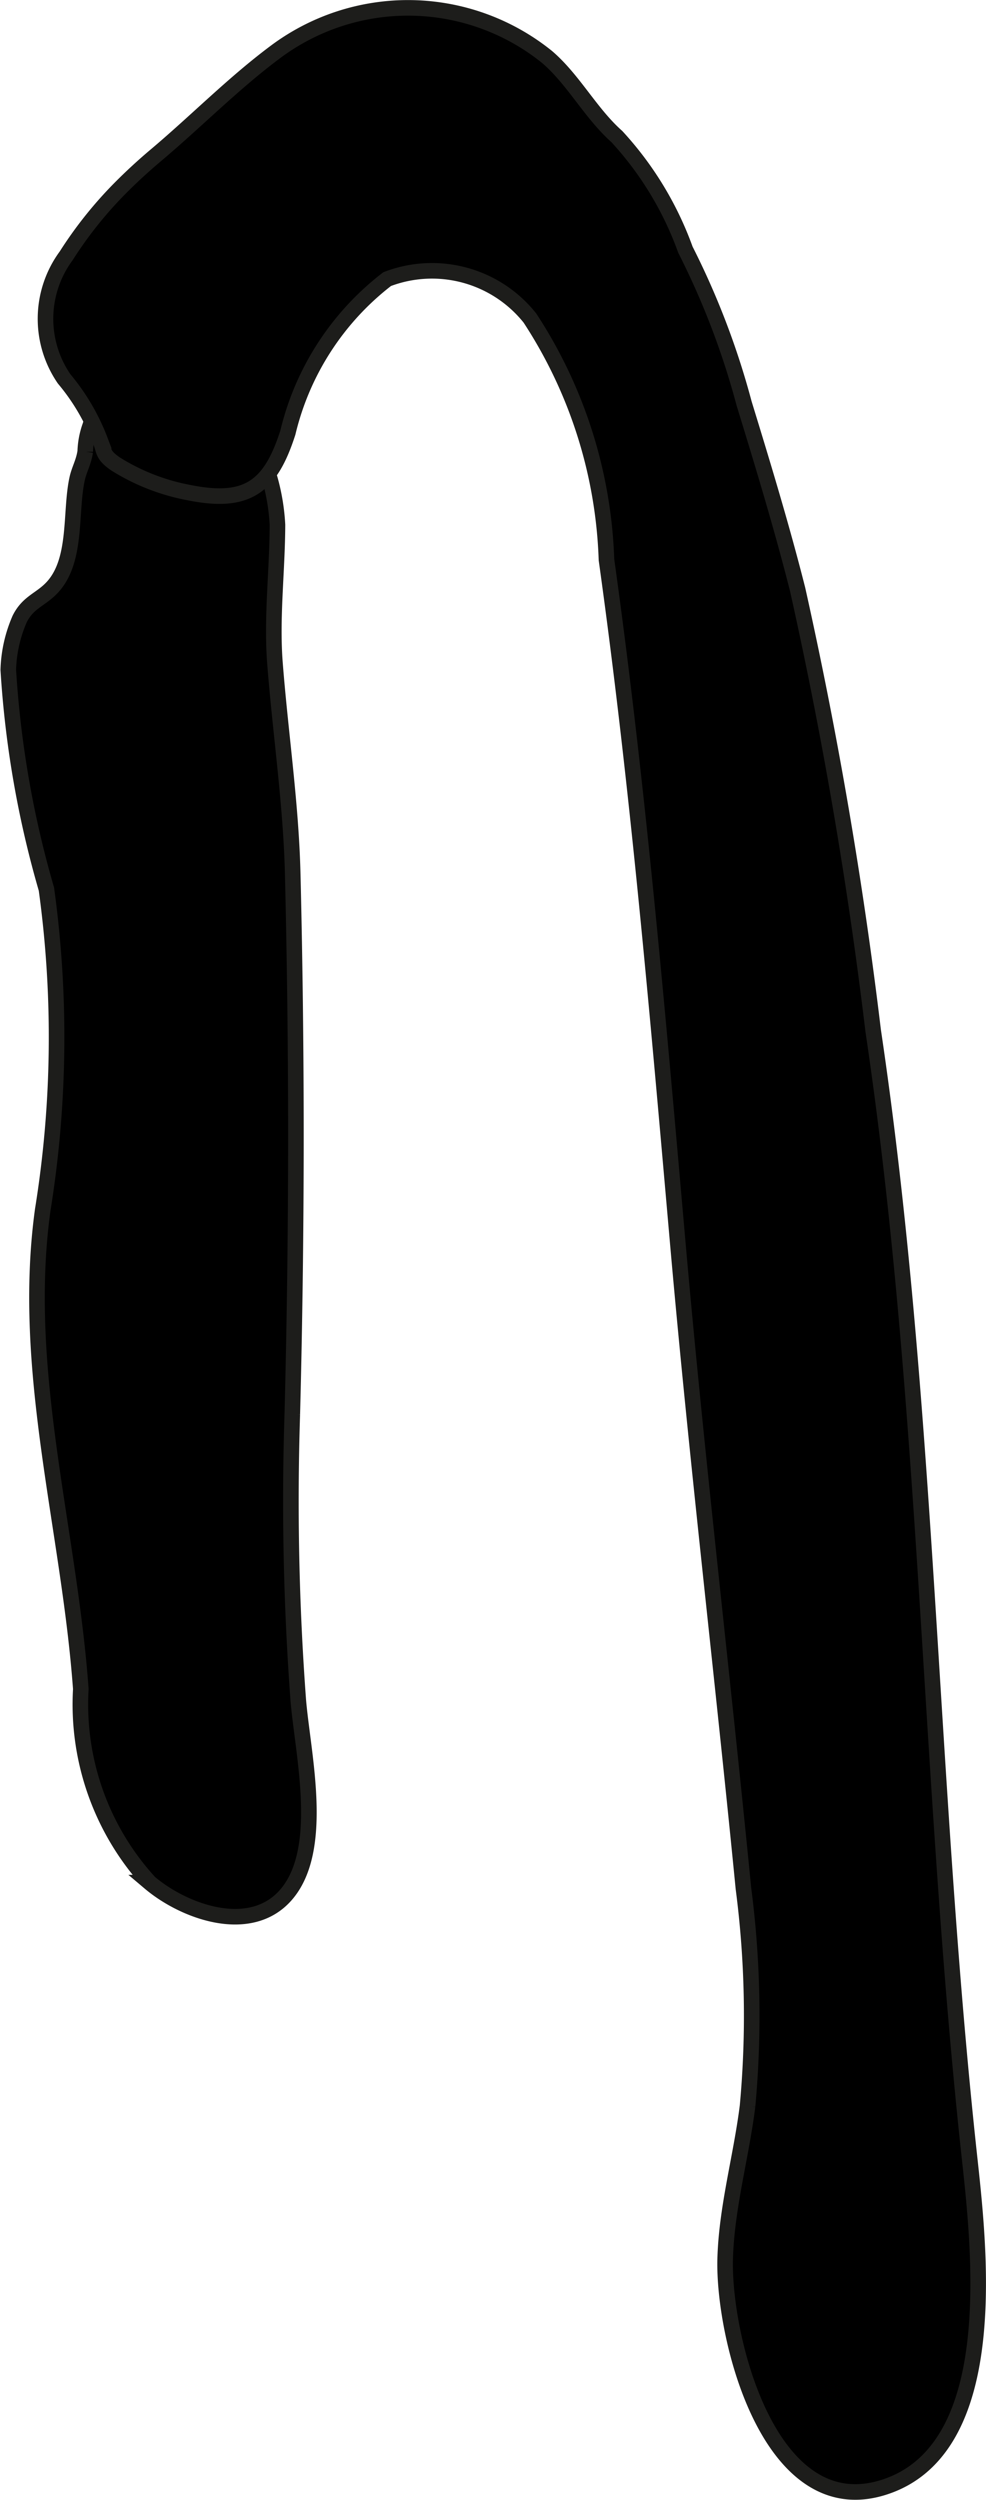
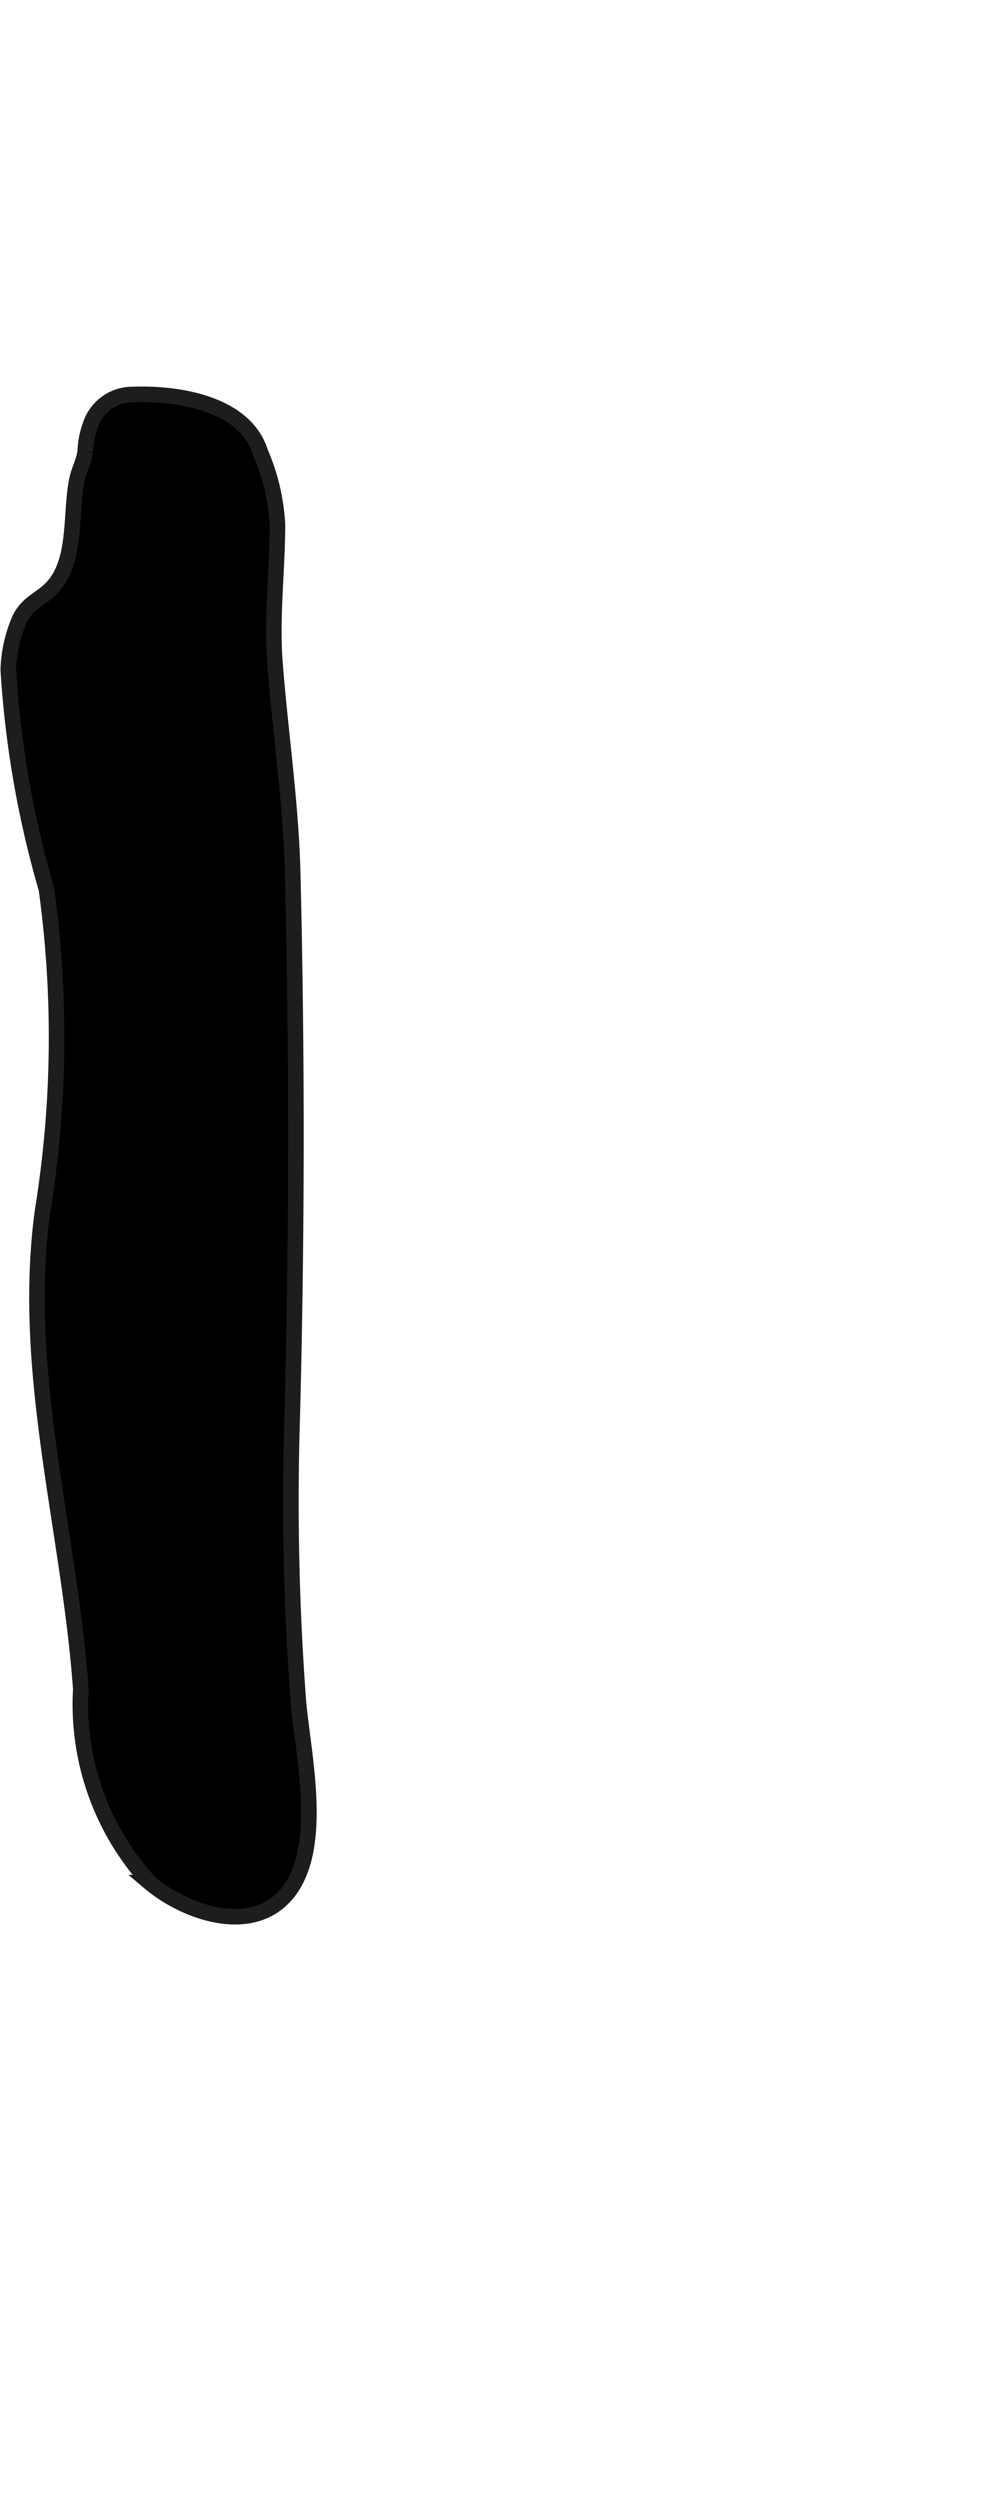
<svg xmlns="http://www.w3.org/2000/svg" version="1.1" width="5.582mm" height="14.149mm" viewBox="0 0 15.824 40.107">
  <defs>
    <style type="text/css">
      .a {
        stroke: #1d1d1b;
        stroke-width: 0.25px;
      }
    </style>
  </defs>
  <path class="a" d="M2.143,6.328c.018-.001.038-.002.057-.002.758-.015,1.749.184,1.98.931a3.372,3.372,0,0,1,.273,1.163c-.003.749-.097,1.487-.04,2.22.088,1.13.258,2.254.285,3.389.07,2.883.068,5.779-.007,8.661A43.2,43.2,0,0,0,4.786,27.265c.069.859.445,2.407-.202,3.141-.572.648-1.626.268-2.182-.202a4.231,4.231,0,0,1-1.105-3.106c-.188-2.583-.968-5.101-.611-7.689a17.392,17.392,0,0,0,.059-5.145,16.109,16.109,0,0,1-.612-3.519,2.194,2.194,0,0,1,.183-.816c.137-.275.339-.307.526-.51.4-.435.279-1.204.396-1.739.033-.15.103-.26.13-.436a1.328,1.328,0,0,1,.079-.414A.71.71,0,0,1,2.143,6.328Z" />
-   <path class="a" d="M1.952,2.994q.264-.264.553-.507c.638-.538,1.236-1.147,1.902-1.645A3.554,3.554,0,0,1,8.78.913c.427.366.696.9,1.119,1.276a5.355,5.355,0,0,1,1.101,1.816,12.627,12.627,0,0,1,.942,2.467c.304.99.605,1.981.859,2.984a71.799,71.799,0,0,1,1.212,7.077c.888,5.969.891,12.007,1.538,18.003.158,1.463.562,4.719-1.335,5.359-1.866.631-2.614-2.398-2.578-3.658.024-.828.256-1.627.359-2.447a15.782,15.782,0,0,0-.066-3.494c-.339-3.455-.75-6.9-1.054-10.36-.321-3.65-.637-7.327-1.144-10.957a7.531,7.531,0,0,0-1.228-3.877,2.009,2.009,0,0,0-2.292-.625A4.393,4.393,0,0,0,4.62,6.939c-.278.866-.646,1.151-1.578.965a3.385,3.385,0,0,1-1.191-.464c-.206-.144-.174-.196-.24-.369a3.435,3.435,0,0,0-.582-.994,1.703,1.703,0,0,1,.034-1.975A6.485,6.485,0,0,1,1.952,2.994Z" />
</svg>